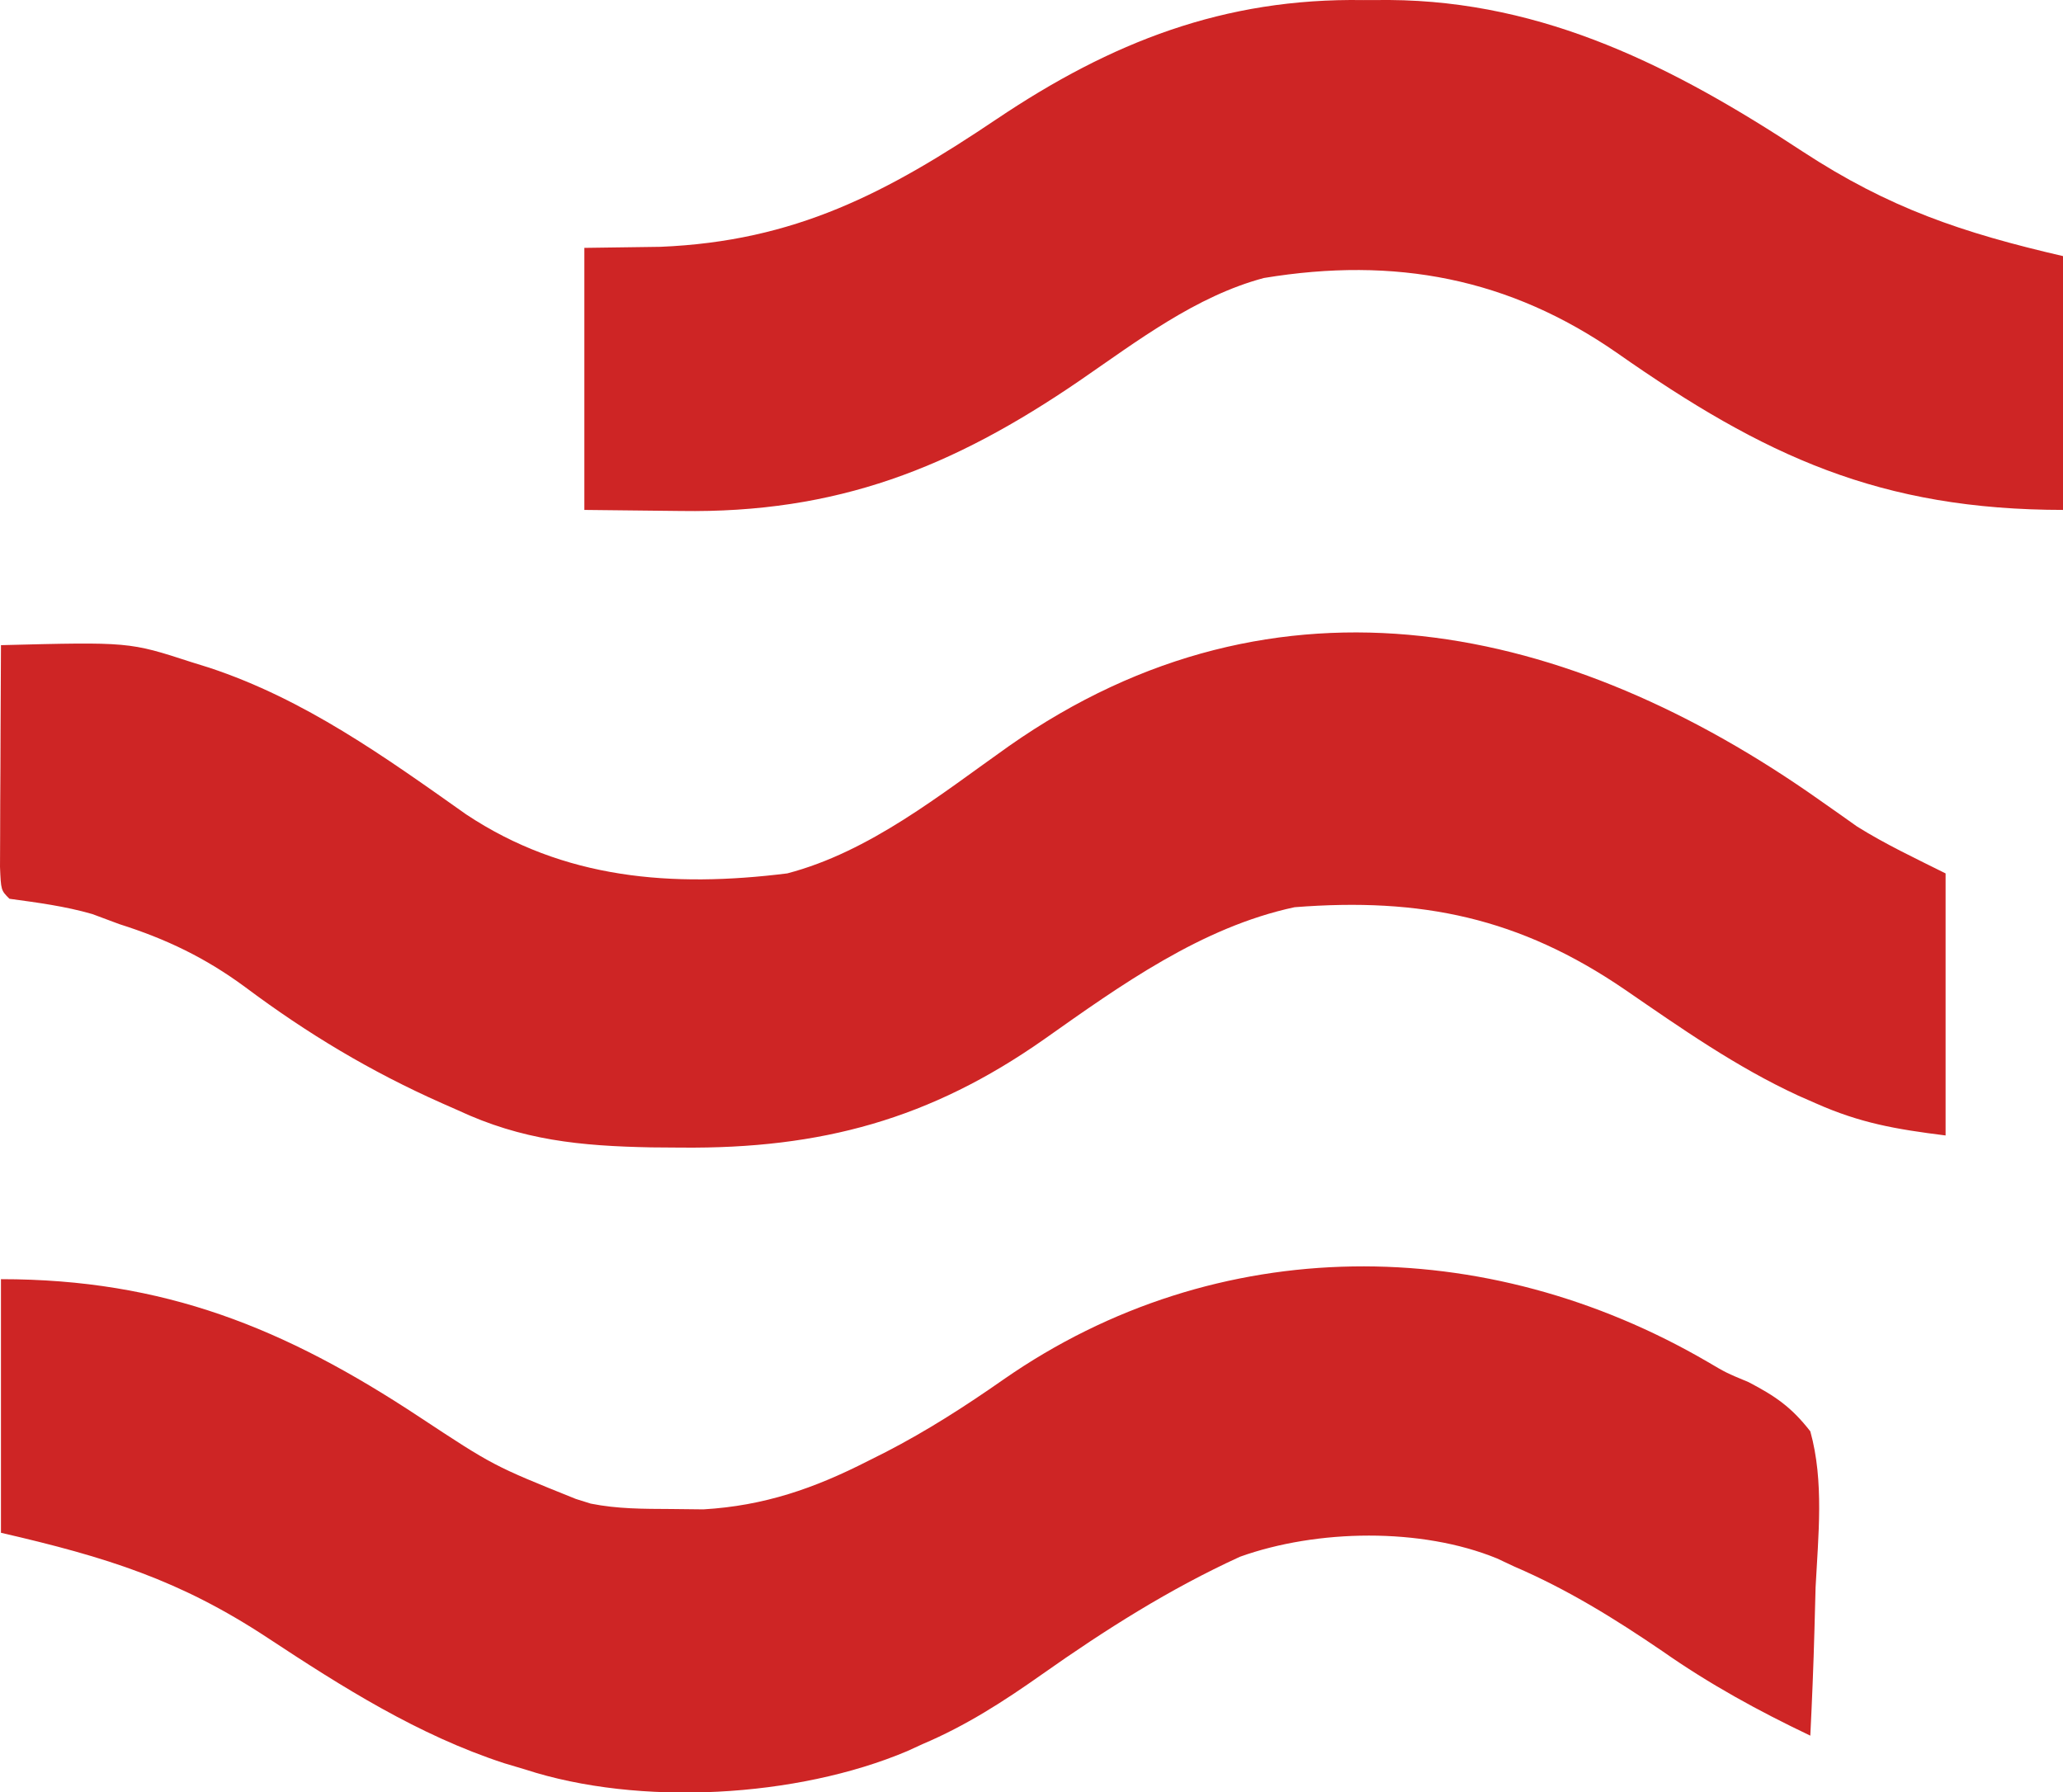
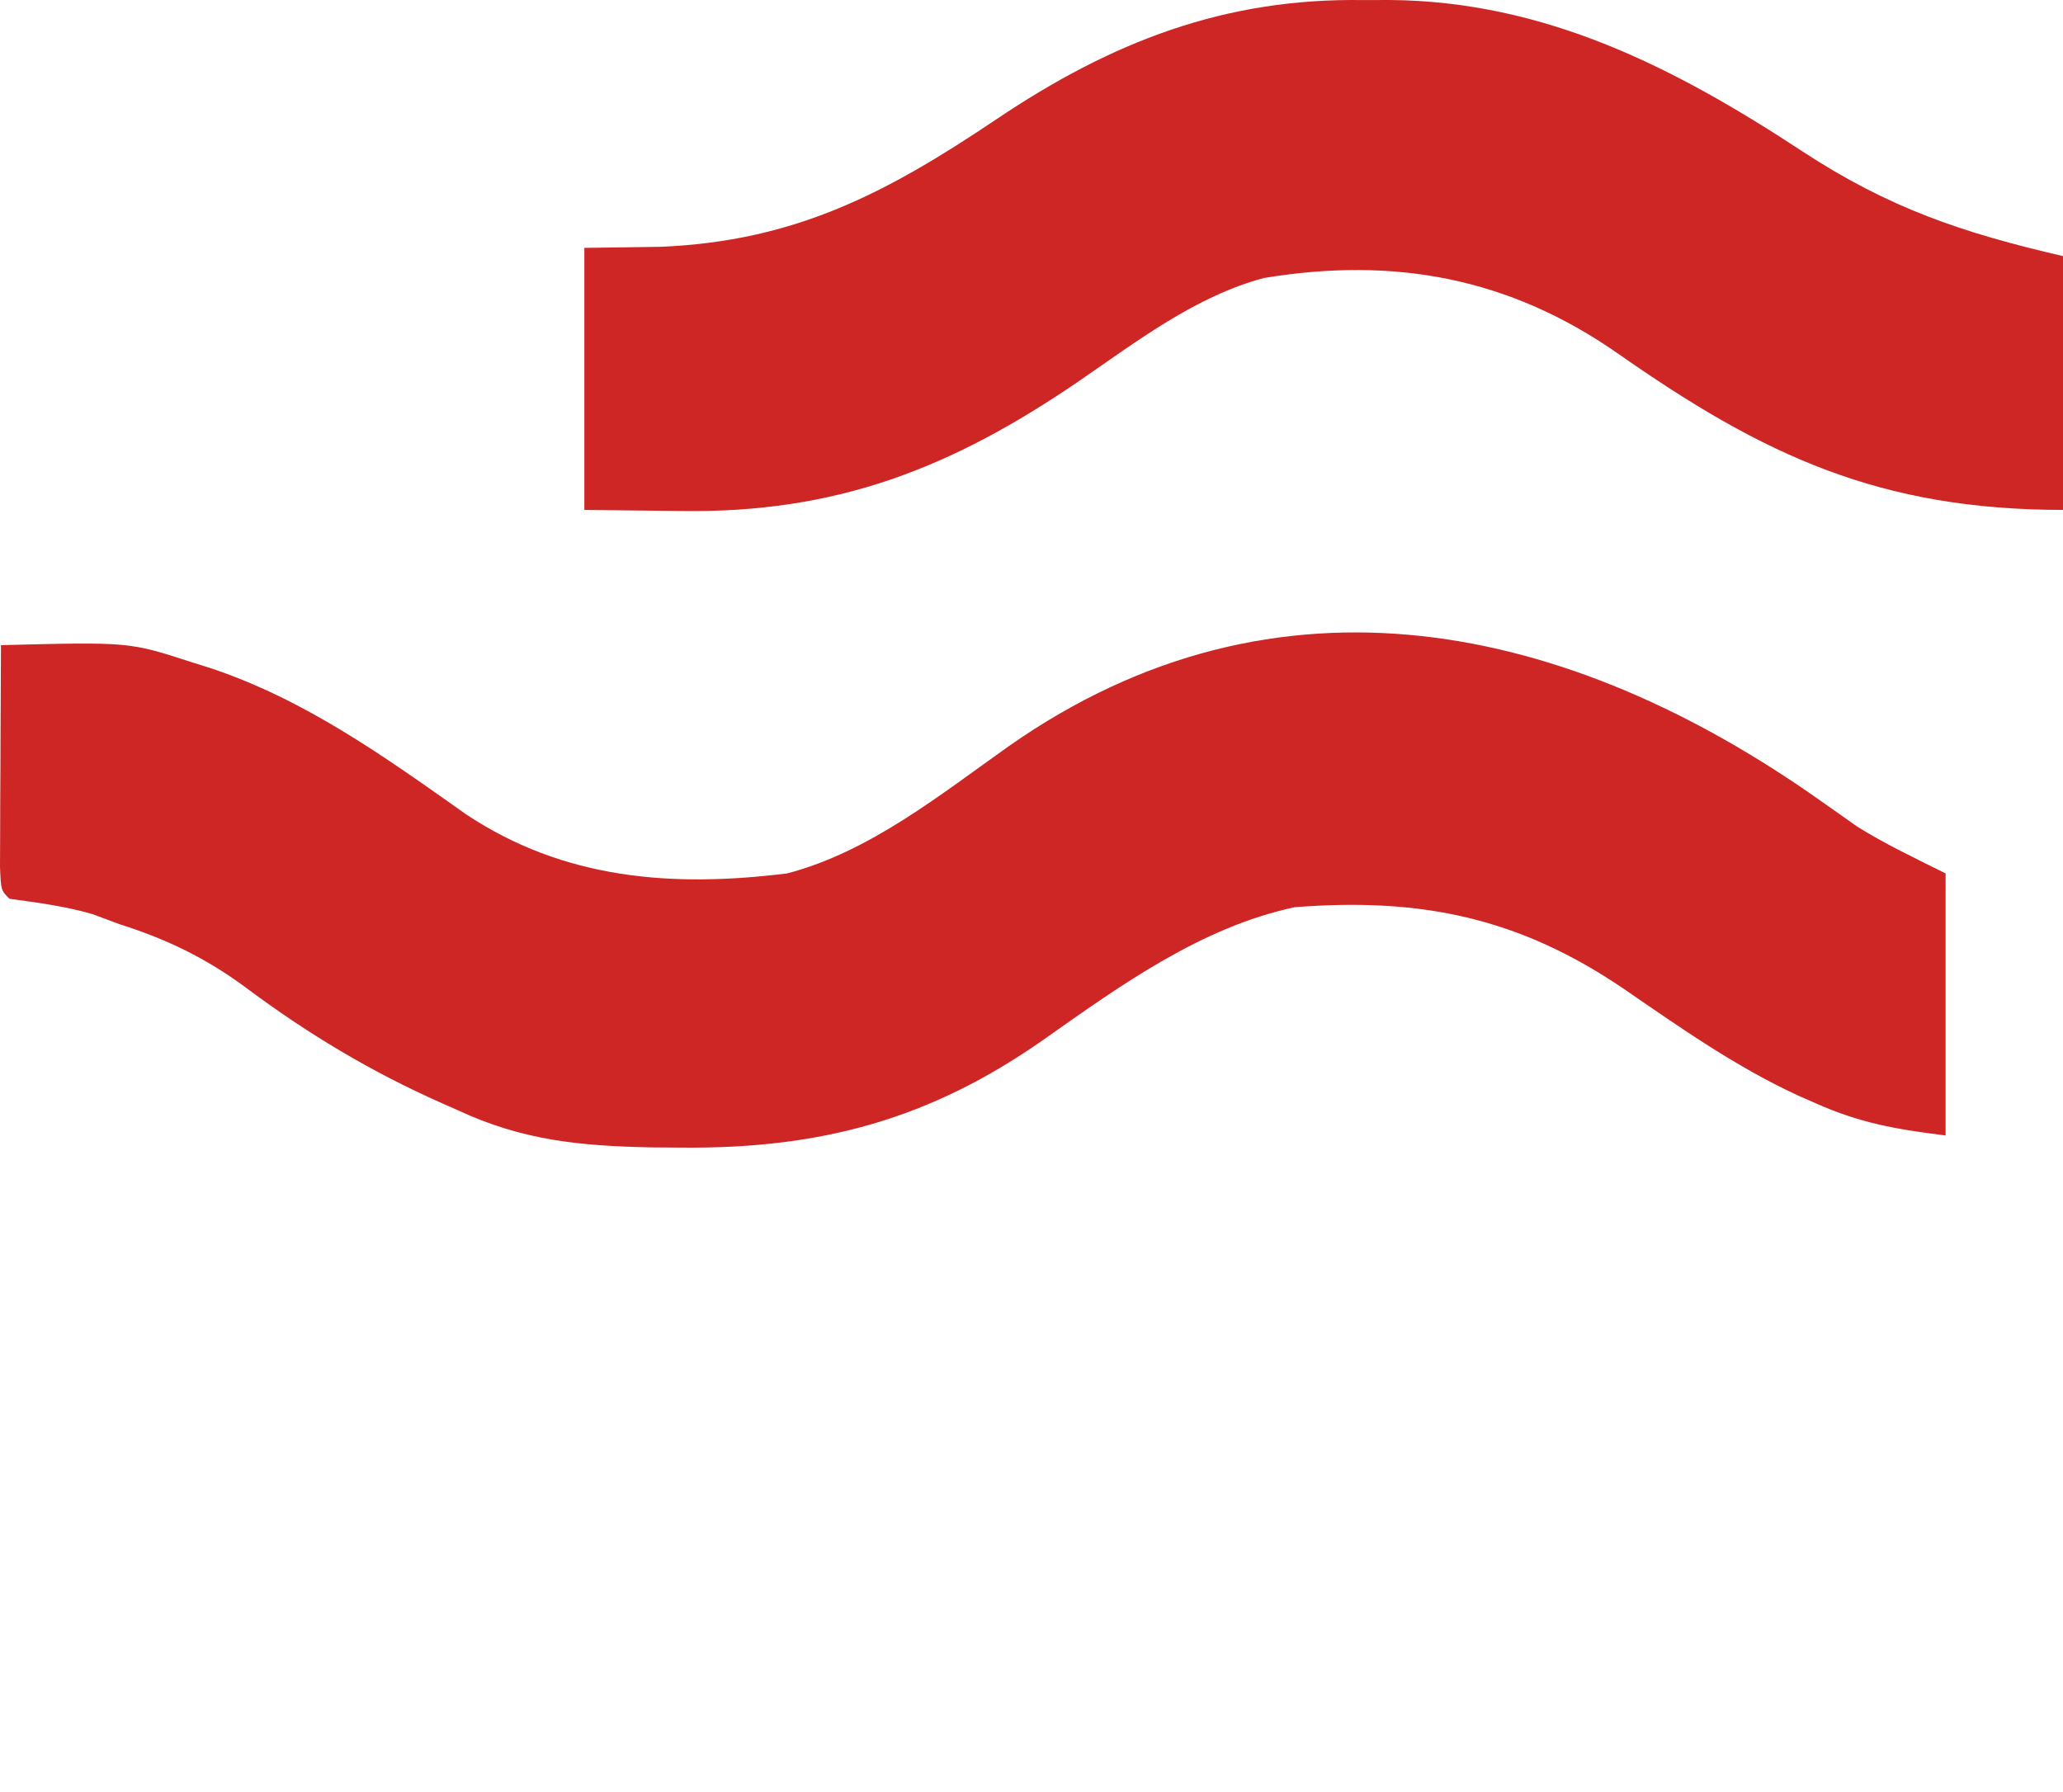
<svg xmlns="http://www.w3.org/2000/svg" width="244" height="212" version="1.1">
  <g id="Layer_1">
    <title>Layer 1</title>
    <path d="m215.214,94.652c1.162,0.815 1.162,0.815 2.348,1.646c0.684,0.485 1.368,0.971 2.073,1.471c3.35,2.098 6.942,3.785 10.478,5.552c0,10.23 0,20.46 0,31c-5.916,-0.739 -10.129,-1.475 -15.375,-3.812c-0.676,-0.297 -1.353,-0.594 -2.049,-0.9c-7.347,-3.391 -13.851,-7.97 -20.501,-12.538c-12.471,-8.525 -24.114,-10.925 -39.074,-9.75c-11.004,2.35 -20.571,9.23 -29.625,15.625c-13.475,9.461 -26.378,12.963 -42.875,12.812c-1.188,-0.009 -2.375,-0.018 -3.599,-0.027c-8.377,-0.166 -15.242,-0.824 -22.901,-4.41c-0.608,-0.268 -1.216,-0.537 -1.842,-0.813c-8.434,-3.744 -15.892,-8.218 -23.273,-13.738c-4.716,-3.476 -9.33,-5.686 -14.885,-7.449c-1.052,-0.392 -2.104,-0.784 -3.188,-1.188c-3.246,-0.938 -6.469,-1.354 -9.812,-1.812c-1,-1 -1,-1 -1.114,-3.776c0.005,-1.21 0.01,-2.419 0.016,-3.666c0.003,-1.305 0.006,-2.61 0.01,-3.955c0.008,-1.389 0.017,-2.777 0.025,-4.166c0.005,-1.393 0.01,-2.785 0.014,-4.178c0.012,-3.42 0.028,-6.84 0.049,-10.26c15.165,-0.386 15.165,-0.386 22.5,2c0.709,0.221 1.417,0.442 2.147,0.669c11.291,3.737 20.743,10.539 30.368,17.347c11.579,7.699 24.384,8.679 37.984,6.984c9.76,-2.557 18.1,-9.32 26.208,-15.054c31.843,-22.338 66.307,-14.519 95.893,6.384z" fill="#ce2525" id="svg_8" />
-     <path d="m202.016,161.131c2.154,1.272 2.154,1.272 4.784,2.365c3.19,1.661 5.094,2.975 7.313,5.826c1.65,5.941 0.936,12.354 0.625,18.438c-0.05,1.702 -0.096,3.405 -0.137,5.107c-0.11,4.155 -0.282,8.304 -0.488,12.455c-6.163,-2.941 -11.91,-6.083 -17.5,-10c-5.633,-3.84 -11.217,-7.298 -17.5,-10c-1.013,-0.476 -1.013,-0.476 -2.047,-0.961c-8.987,-3.683 -21.319,-3.462 -30.41,-0.203c-8.32,3.808 -15.957,8.65 -23.418,13.914c-4.568,3.223 -8.979,6.067 -14.125,8.25c-0.596,0.273 -1.191,0.547 -1.805,0.828c-13.008,5.505 -31.701,6.577 -45.195,2.172c-0.821,-0.245 -1.642,-0.49 -2.488,-0.742c-10.148,-3.319 -19.112,-8.986 -27.972,-14.829c-10.403,-6.852 -19.026,-9.541 -31.54,-12.429c0,-9.9 0,-19.8 0,-30c19.305,0 33.536,5.766 49.453,16.277c8.799,5.804 8.799,5.804 18.547,9.723c0.58,0.182 1.16,0.364 1.758,0.551c3.179,0.637 6.252,0.62 9.492,0.637c1.895,0.021 1.895,0.021 3.828,0.043c7.183,-0.422 13.115,-2.476 19.484,-5.73c0.688,-0.345 1.375,-0.691 2.084,-1.046c4.896,-2.527 9.404,-5.425 13.916,-8.579c25.283,-17.6 57.089,-17.393 83.34,-2.066z" fill="#ce2525" id="svg_9" />
    <path d="m161.239,0.01c1.02,-0.003 2.039,-0.006 3.09,-0.01c18.413,0.13 33.783,7.996 48.91,17.947c10.145,6.633 18.732,9.573 30.875,12.375c0,9.9 0,19.8 0,30c-21.783,0 -35.458,-6.378 -52.827,-18.549c-12.767,-8.889 -26.3,-11.448 -41.798,-8.888c-8.067,2.15 -15.007,7.481 -21.803,12.148c-15.091,10.325 -28.708,15.704 -47.197,15.414c-3.754,-0.041 -7.508,-0.083 -11.375,-0.125c0,-10.23 0,-20.46 0,-31c2.97,-0.041 5.94,-0.083 9,-0.125c15.907,-0.659 26.716,-6.331 39.769,-15.112c13.549,-9.103 26.876,-14.338 43.356,-14.076z" fill="#ce2525" id="svg_10" />
  </g>
</svg>